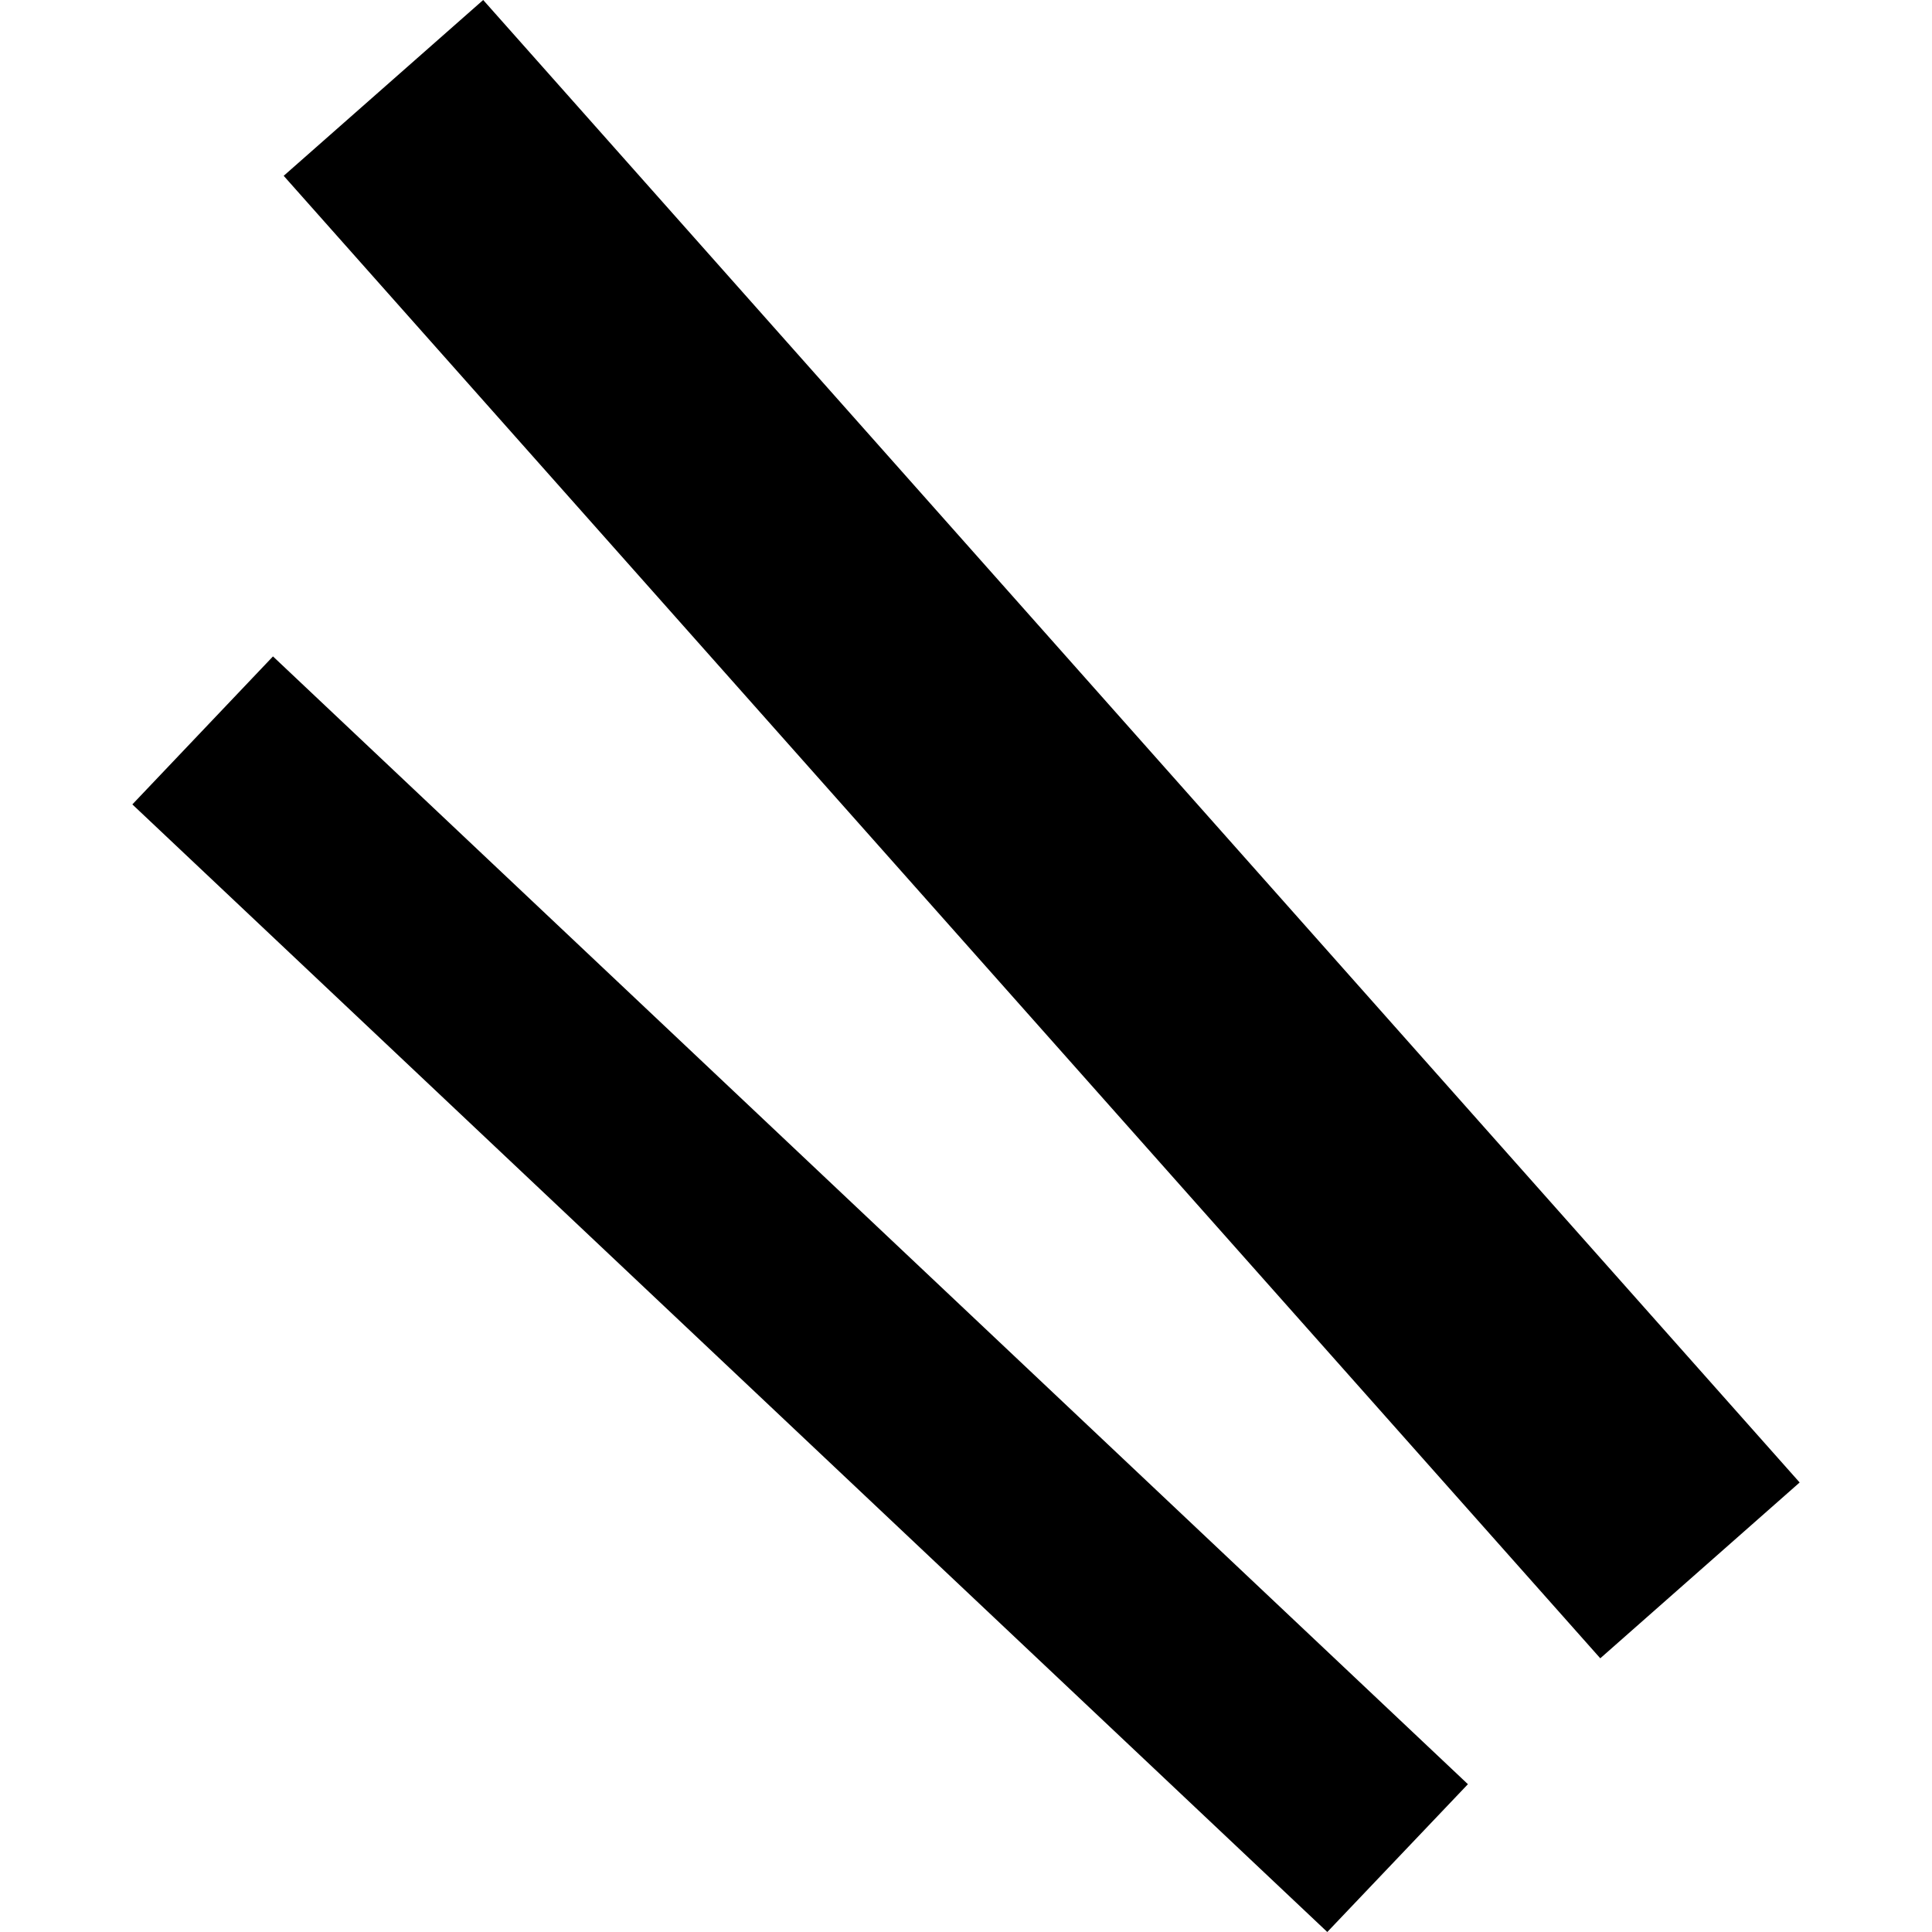
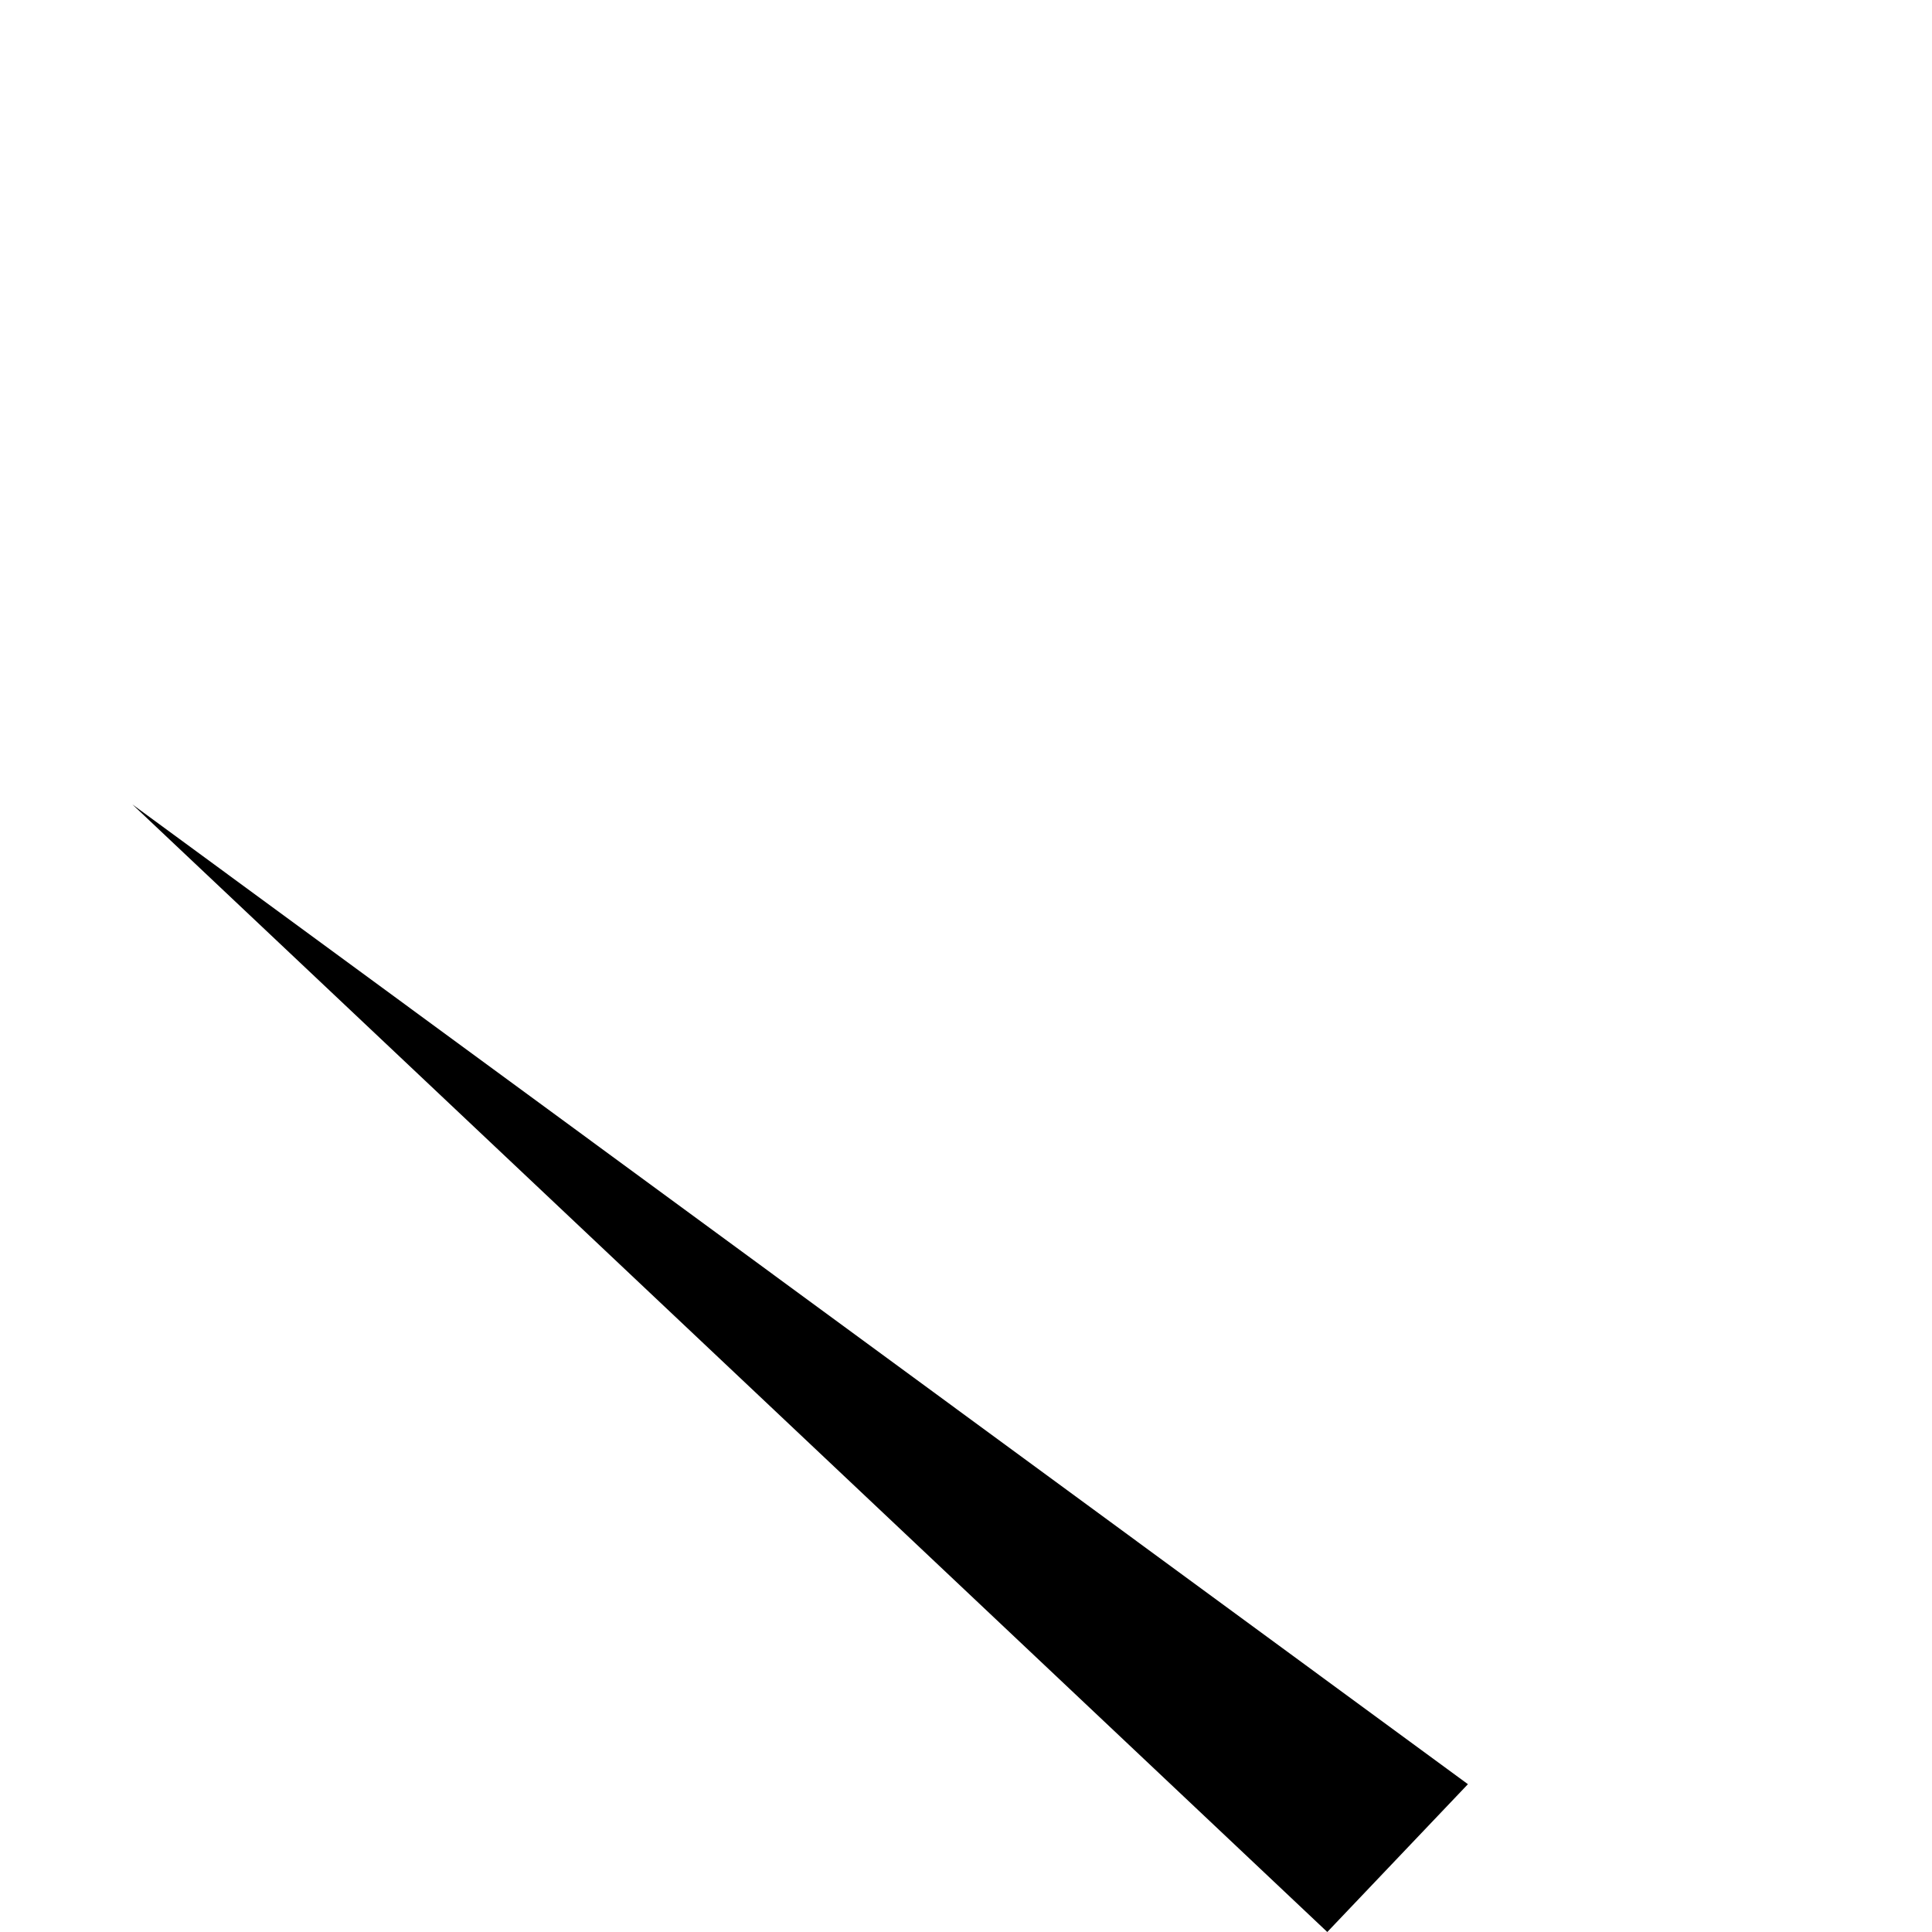
<svg xmlns="http://www.w3.org/2000/svg" height="288pt" version="1.1" viewBox="0 0 288 288" width="288pt">
  <defs>
    <style type="text/css">
*{stroke-linecap:butt;stroke-linejoin:round;}
  </style>
  </defs>
  <g id="figure_1">
    <g id="patch_1">
-       <path d="M 0 288  L 288 288  L 288 0  L 0 0  z " style="fill:none;opacity:0;" />
-     </g>
+       </g>
    <g id="axes_1">
      <g id="PatchCollection_1">
-         <path clip-path="url(#pff1dfed01f)" d="M 19.73 119.911  L 40.692 97.85  L 218.82 265.967  L 197.858 288  L 19.73 119.911  " />
-         <path clip-path="url(#pff1dfed01f)" d="M 42.289 26.209  L 72.029 0  L 268.27 220.991  L 238.551 247.2  L 42.289 26.209  " />
+         <path clip-path="url(#pff1dfed01f)" d="M 19.73 119.911  L 218.82 265.967  L 197.858 288  L 19.73 119.911  " />
      </g>
    </g>
  </g>
  <defs>
    <clipPath id="pff1dfed01f">
      <rect height="288" width="248.541" x="19.73" y="0" />
    </clipPath>
  </defs>
</svg>